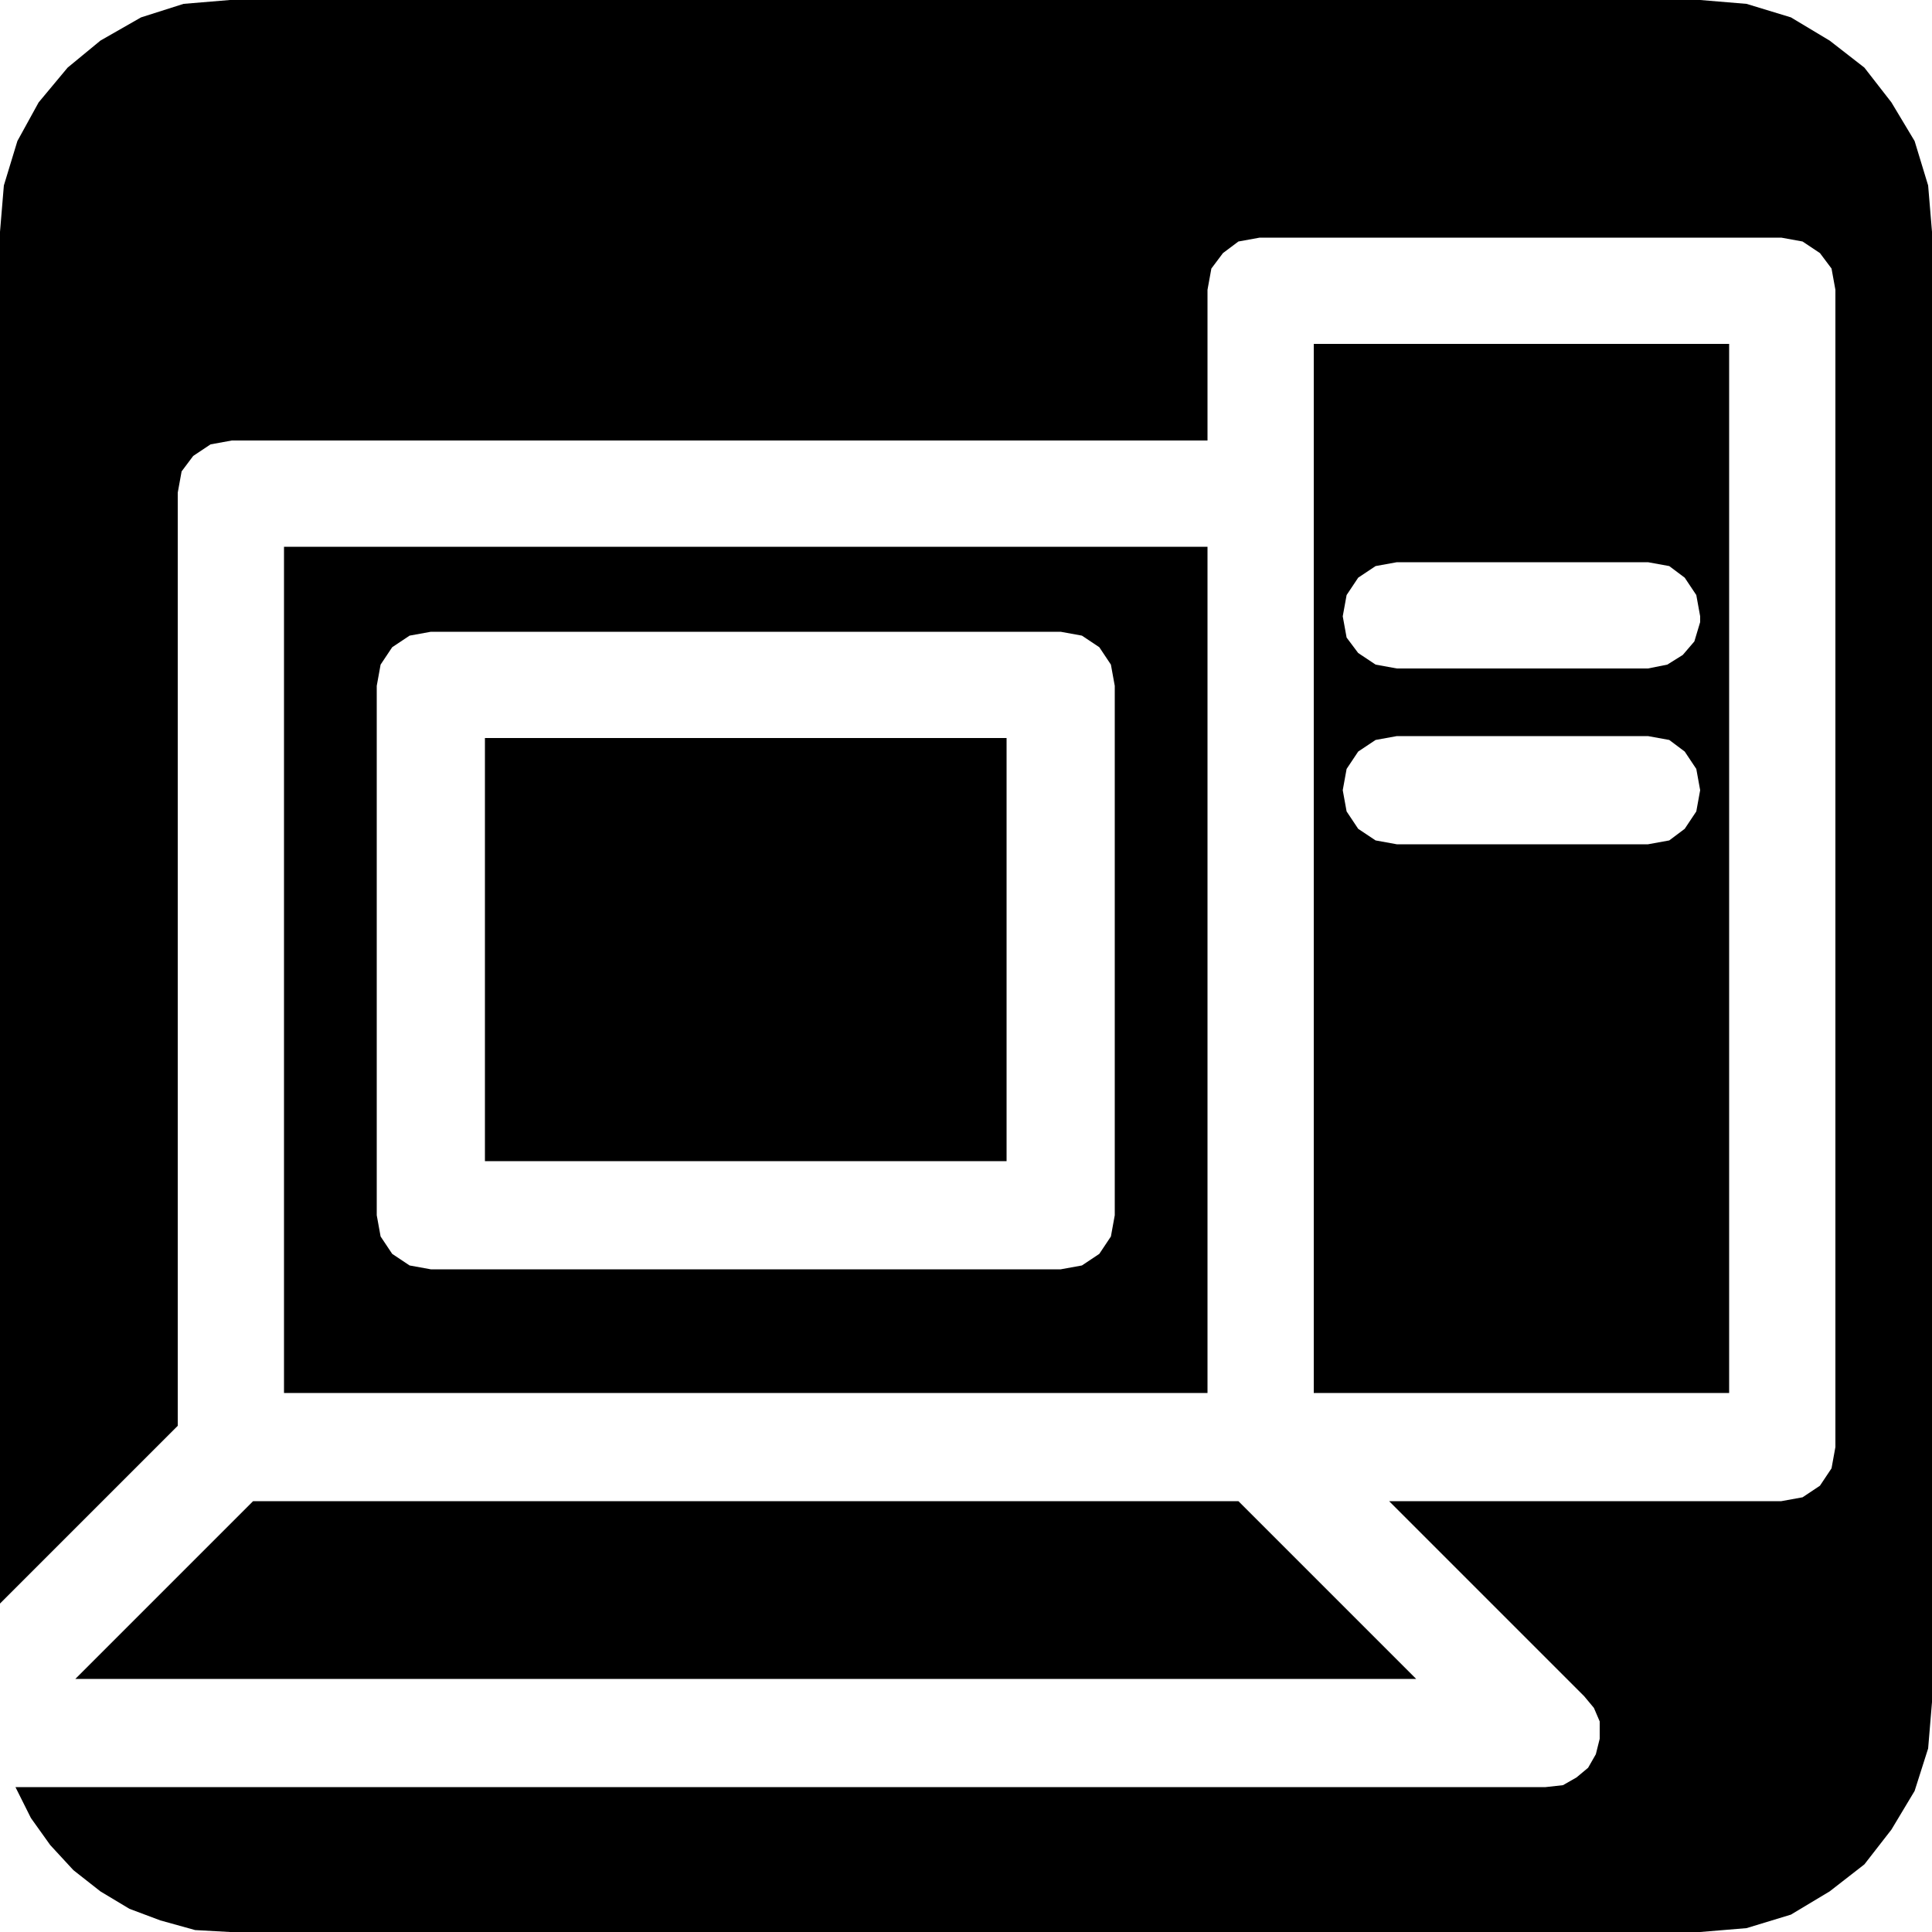
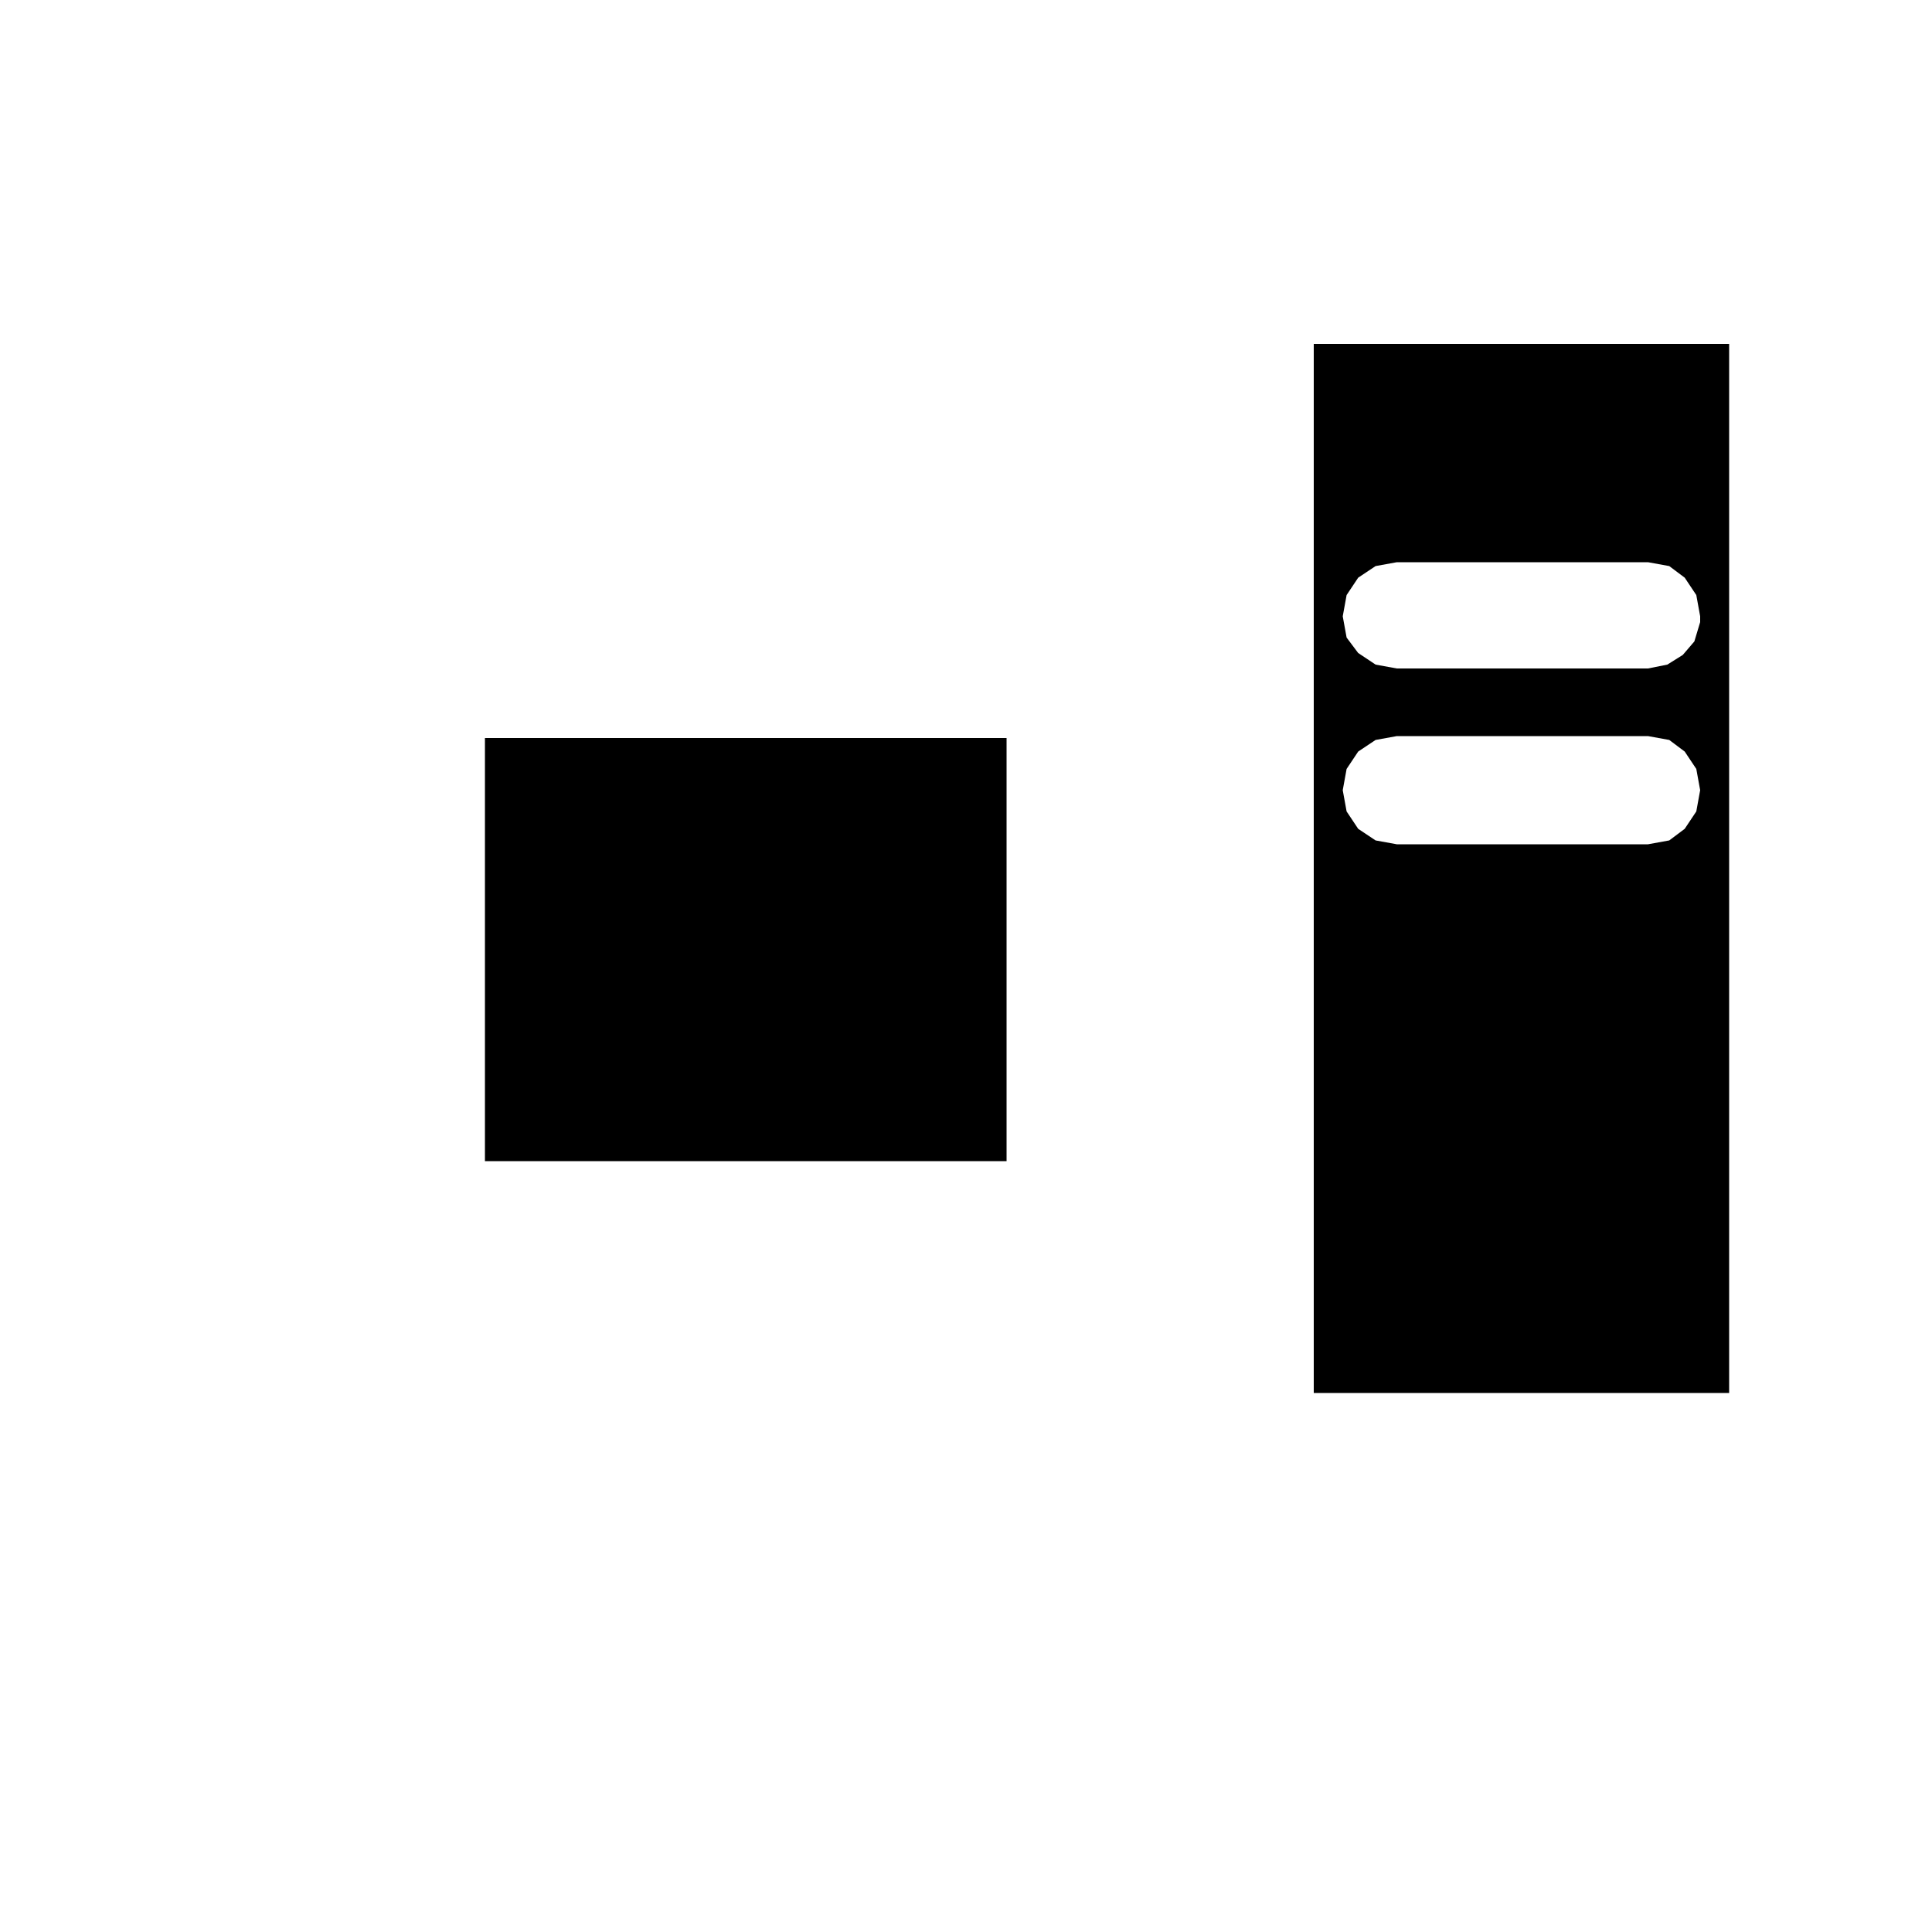
<svg xmlns="http://www.w3.org/2000/svg" width="96" height="96" fill-rule="evenodd" stroke-linecap="round" preserveAspectRatio="none" viewBox="0 0 1000 1000">
  <style>.pen1{stroke:none}.brush2{fill:#000}</style>
  <path d="M521 382H251v219h270V382zm159-204v543h215V409h-15l-2 11-6 9-8 6-11 2H723l-11-2-9-6-6-9-2-11 2-11 6-9 9-6 11-2h130l11 2 8 6 6 9 2 11h15v-87h-15l-3 10-6 7-8 5-10 2H723l-11-2-9-6-6-8-2-11 2-11 6-9 9-6 11-2h130l11 2 8 6 6 9 2 11v3h15V178H680z" class="pen1 brush2" />
-   <path d="M625 721V283H147v313h48V355l2-11 6-9 9-6 11-2h326l11 2 9 6 6 9 2 11v274l-2 11-6 9-9 6-11 2H223l-11-2-9-6-6-9-2-11v-33h-48v125h478zm108 148-92-92H131l-92 92h694z" class="pen1 brush2" />
-   <path d="M880 0H119L95 2 73 9 52 21 35 35 20 53 9 73 2 96l-2 24v710l92-92V255l2-11 6-8 9-6 11-2h505v-78l2-11 6-8 8-6 11-2h270l11 2 9 6 6 8 2 11v599l-2 11-6 9-9 6-11 2H719l101 101 5 6 3 7v9l-2 8-4 7-6 5-7 4-9 1H8l8 16 10 14 12 13 14 11 15 9 16 6 18 5 18 1h761l24-2 23-7 20-12 18-14 14-18 12-20 7-22 2-24V120l-2-24-7-23-12-20-14-18-18-14-20-12-23-7-24-2z" class="pen1 brush2" />
</svg>